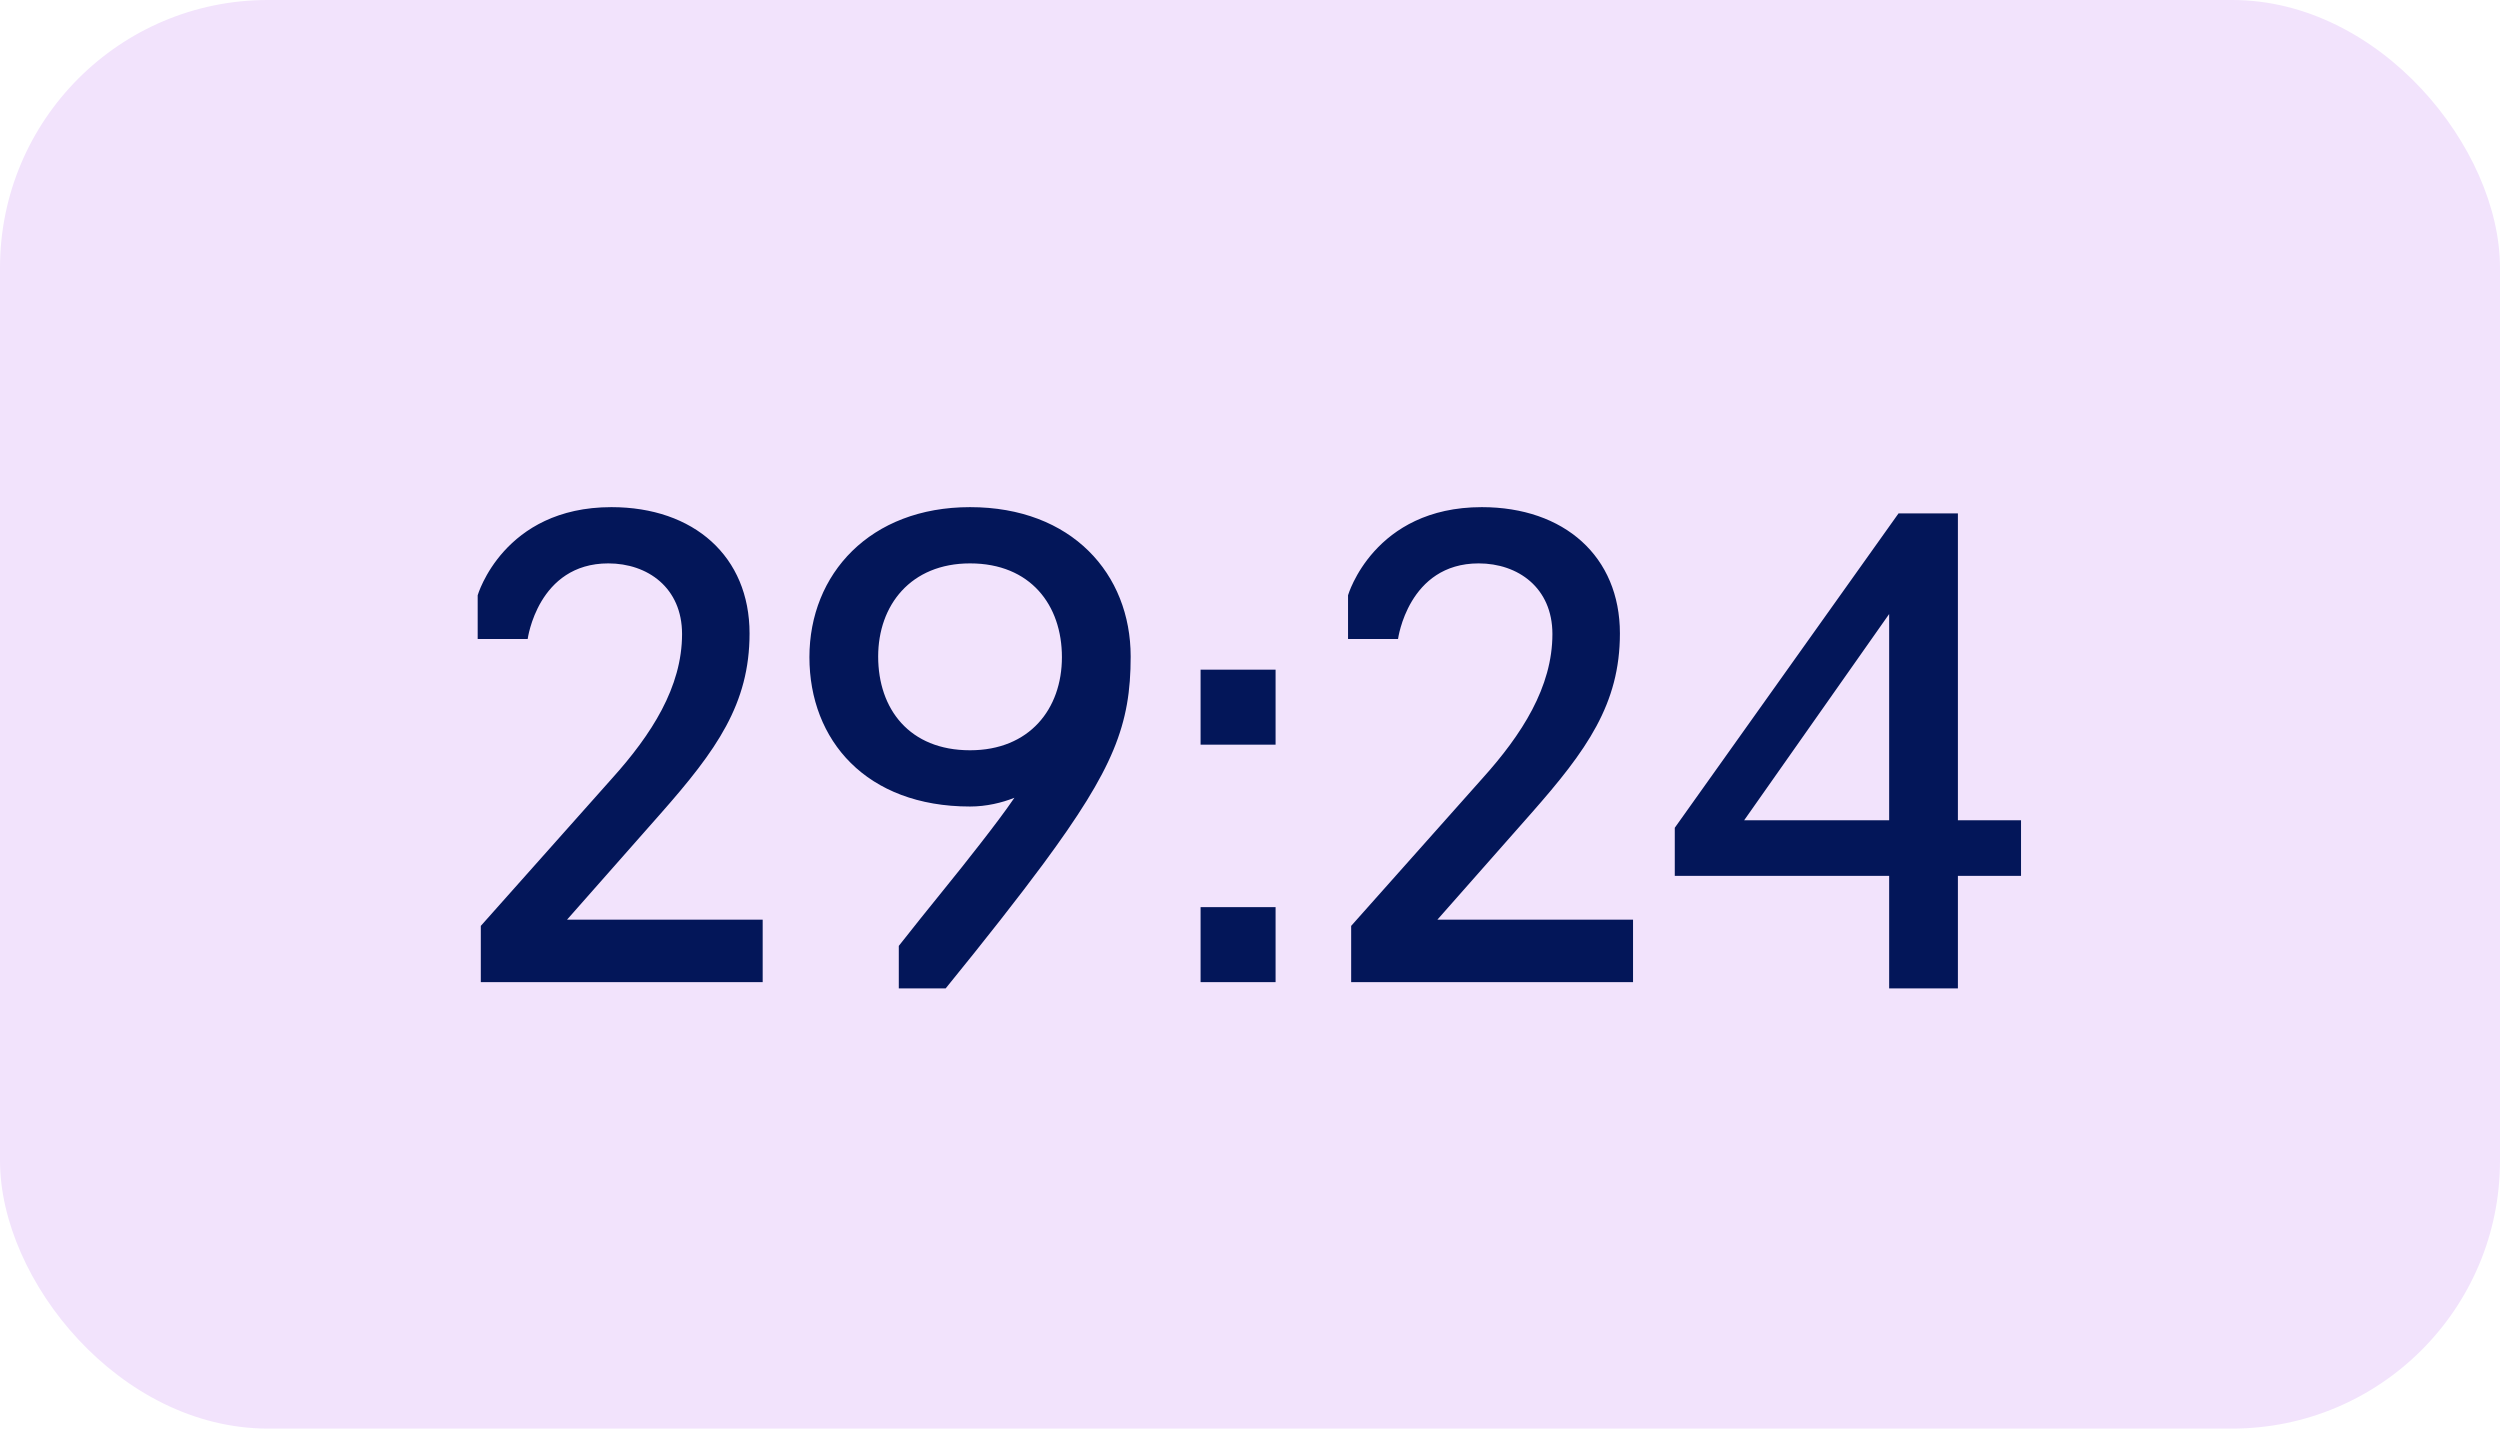
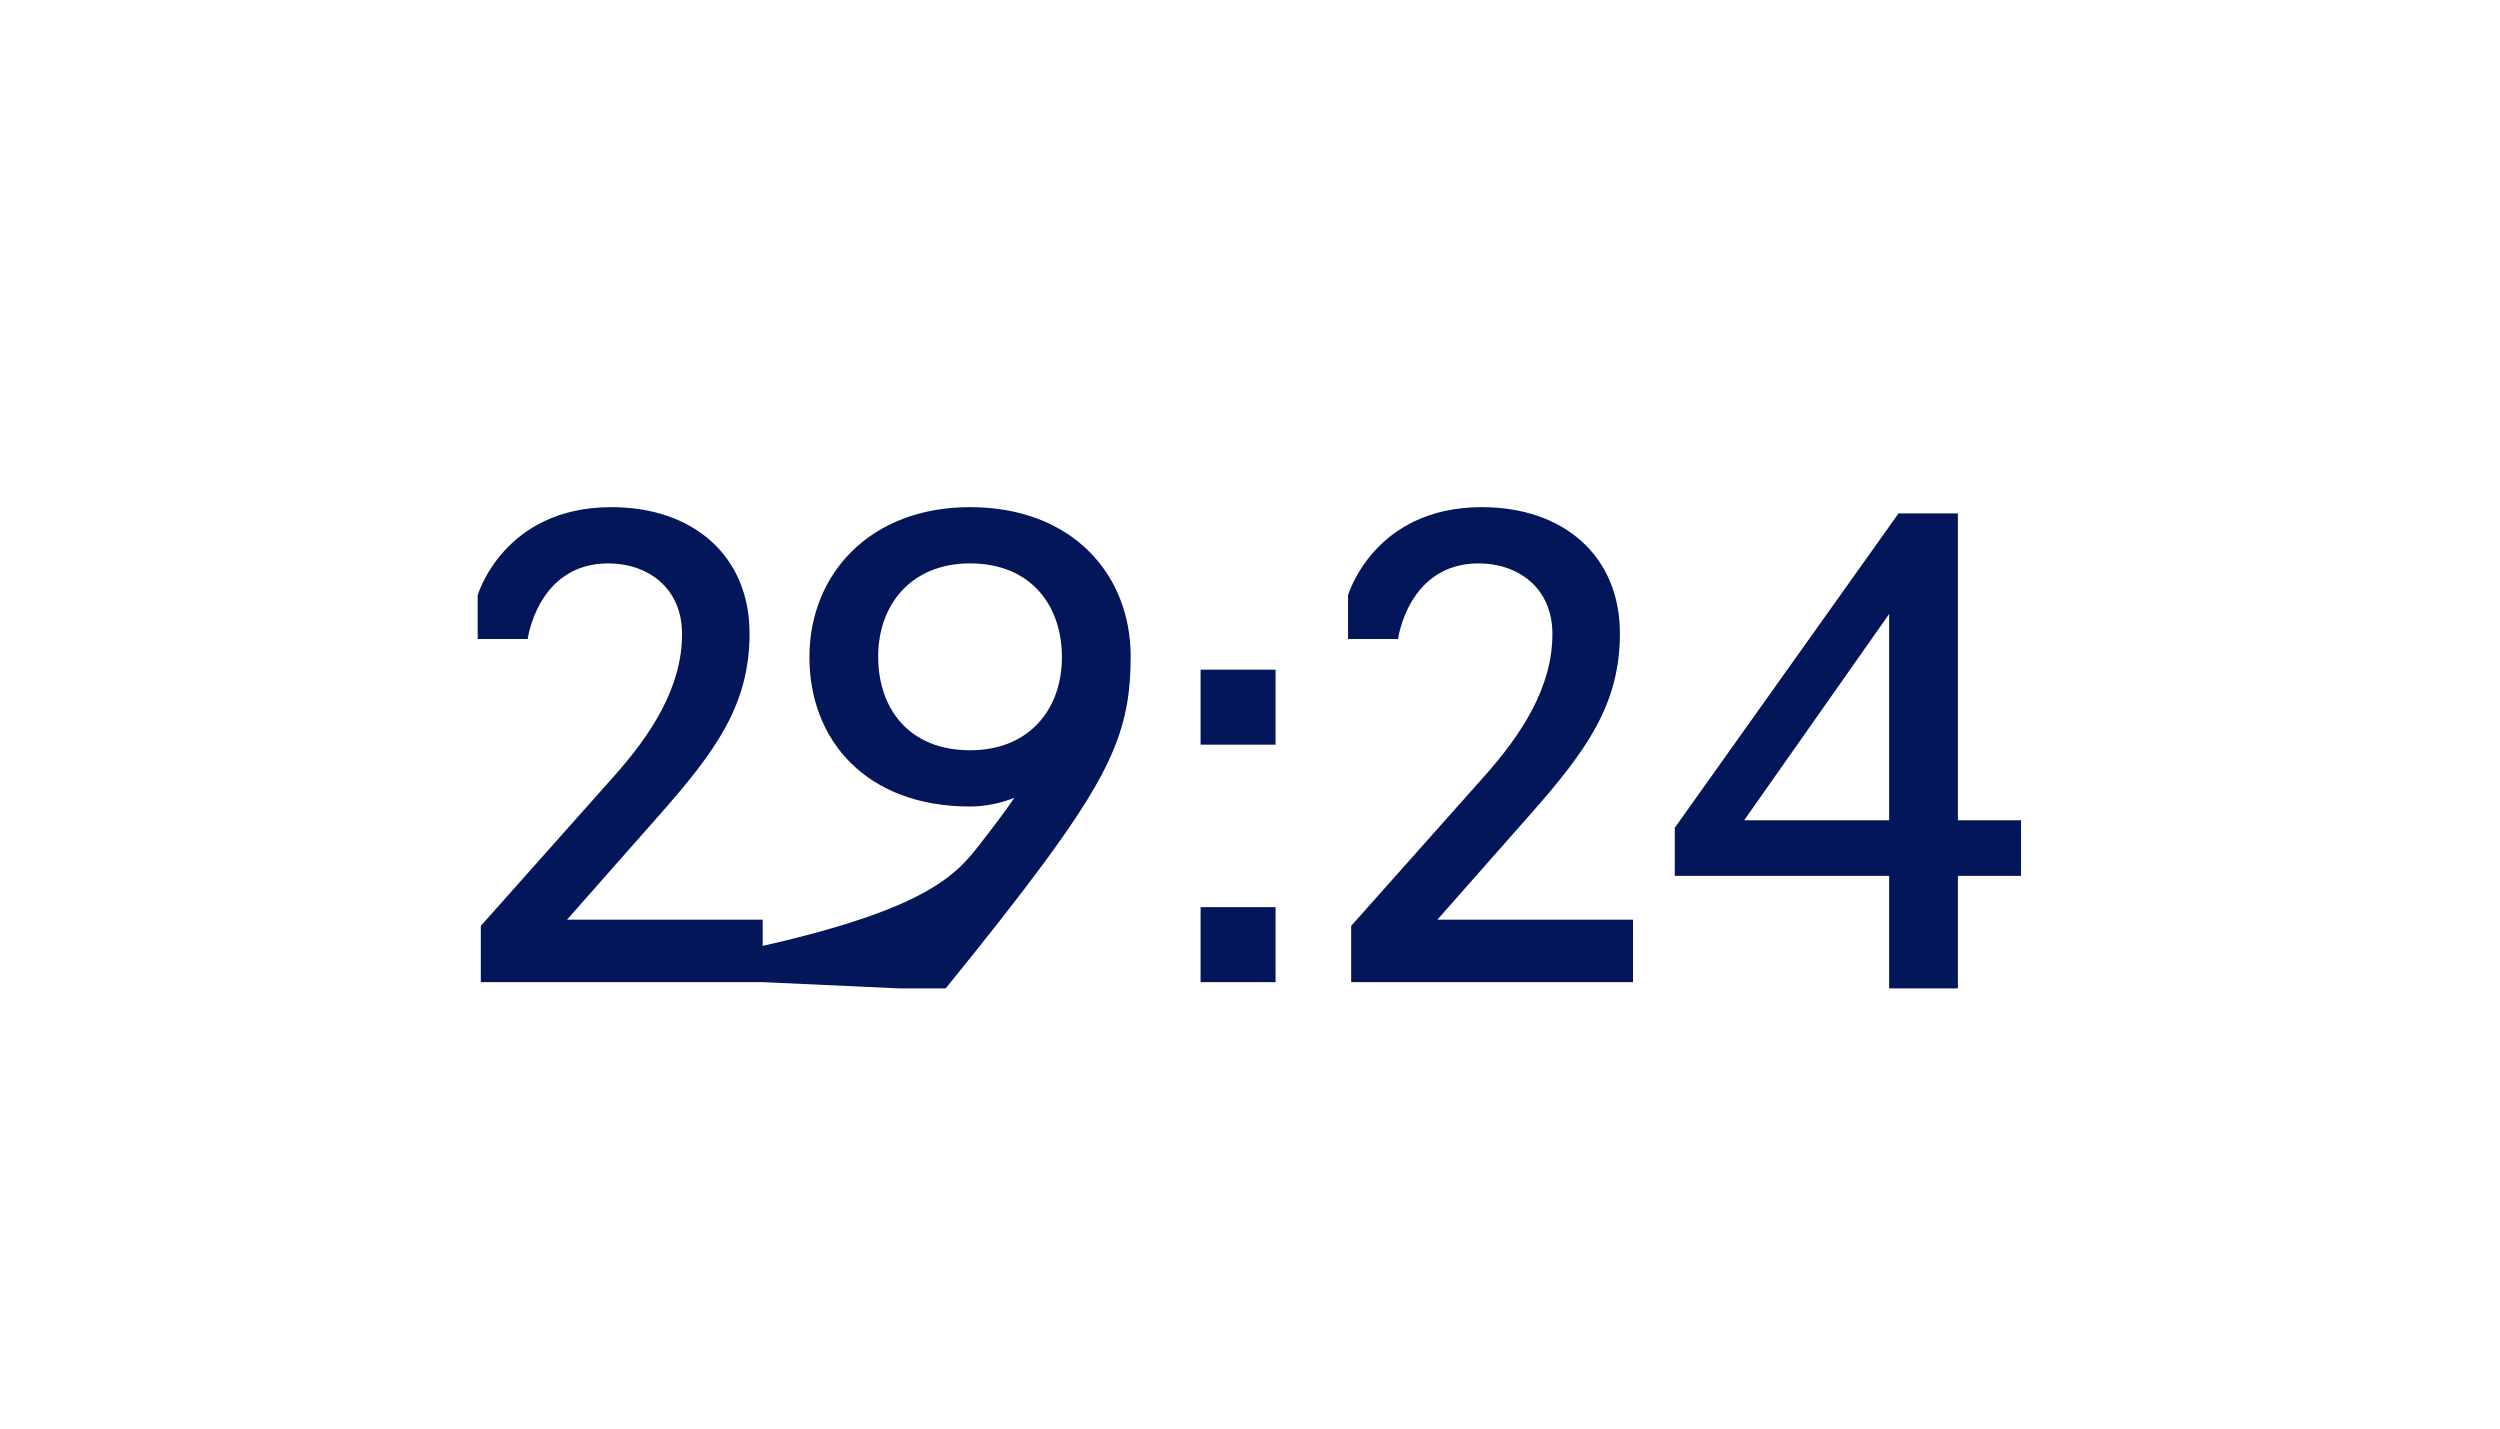
<svg xmlns="http://www.w3.org/2000/svg" width="56" height="32" viewBox="0 0 56 32" fill="none">
-   <rect width="56" height="32" rx="6" fill="#F2E3FC" />
-   <path d="M17.084 22H10.77V20.74L13.71 17.436C14.592 16.456 15.278 15.392 15.278 14.202C15.278 13.166 14.508 12.62 13.626 12.62C12.044 12.62 11.82 14.314 11.82 14.314H10.7V13.334C10.7 13.334 11.274 11.36 13.696 11.36C15.544 11.36 16.79 12.466 16.79 14.188C16.79 15.77 16.048 16.806 14.802 18.22L12.702 20.6H17.084V22ZM20.133 22.14V21.188C20.791 20.348 21.435 19.578 21.953 18.906C22.247 18.528 22.513 18.178 22.723 17.87C22.443 17.982 22.093 18.066 21.729 18.066C19.405 18.066 18.131 16.582 18.131 14.72C18.131 12.858 19.489 11.36 21.729 11.36C24.011 11.36 25.327 12.858 25.327 14.706C25.327 16.232 24.949 17.212 23.367 19.354C22.807 20.11 22.093 21.02 21.183 22.14H20.133ZM21.729 16.806C23.059 16.806 23.787 15.882 23.787 14.72C23.787 13.558 23.087 12.62 21.729 12.62C20.399 12.62 19.671 13.558 19.671 14.706C19.671 15.882 20.371 16.806 21.729 16.806ZM26.893 16.68V15H28.573V16.68H26.893ZM26.893 22V20.32H28.573V22H26.893ZM36.58 22H30.266V20.74L33.206 17.436C34.088 16.456 34.774 15.392 34.774 14.202C34.774 13.166 34.004 12.62 33.122 12.62C31.54 12.62 31.316 14.314 31.316 14.314H30.196V13.334C30.196 13.334 30.77 11.36 33.192 11.36C35.04 11.36 36.286 12.466 36.286 14.188C36.286 15.77 35.544 16.806 34.298 18.22L32.198 20.6H36.58V22ZM45.271 19.62H43.857V22.14H42.317V19.62H37.515V18.542L42.527 11.5H43.857V18.374H45.271V19.62ZM42.317 18.374V13.754L39.069 18.374H42.317Z" fill="#031659" />
+   <path d="M17.084 22H10.77V20.74L13.71 17.436C14.592 16.456 15.278 15.392 15.278 14.202C15.278 13.166 14.508 12.62 13.626 12.62C12.044 12.62 11.82 14.314 11.82 14.314H10.7V13.334C10.7 13.334 11.274 11.36 13.696 11.36C15.544 11.36 16.79 12.466 16.79 14.188C16.79 15.77 16.048 16.806 14.802 18.22L12.702 20.6H17.084V22ZV21.188C20.791 20.348 21.435 19.578 21.953 18.906C22.247 18.528 22.513 18.178 22.723 17.87C22.443 17.982 22.093 18.066 21.729 18.066C19.405 18.066 18.131 16.582 18.131 14.72C18.131 12.858 19.489 11.36 21.729 11.36C24.011 11.36 25.327 12.858 25.327 14.706C25.327 16.232 24.949 17.212 23.367 19.354C22.807 20.11 22.093 21.02 21.183 22.14H20.133ZM21.729 16.806C23.059 16.806 23.787 15.882 23.787 14.72C23.787 13.558 23.087 12.62 21.729 12.62C20.399 12.62 19.671 13.558 19.671 14.706C19.671 15.882 20.371 16.806 21.729 16.806ZM26.893 16.68V15H28.573V16.68H26.893ZM26.893 22V20.32H28.573V22H26.893ZM36.58 22H30.266V20.74L33.206 17.436C34.088 16.456 34.774 15.392 34.774 14.202C34.774 13.166 34.004 12.62 33.122 12.62C31.54 12.62 31.316 14.314 31.316 14.314H30.196V13.334C30.196 13.334 30.77 11.36 33.192 11.36C35.04 11.36 36.286 12.466 36.286 14.188C36.286 15.77 35.544 16.806 34.298 18.22L32.198 20.6H36.58V22ZM45.271 19.62H43.857V22.14H42.317V19.62H37.515V18.542L42.527 11.5H43.857V18.374H45.271V19.62ZM42.317 18.374V13.754L39.069 18.374H42.317Z" fill="#031659" />
</svg>